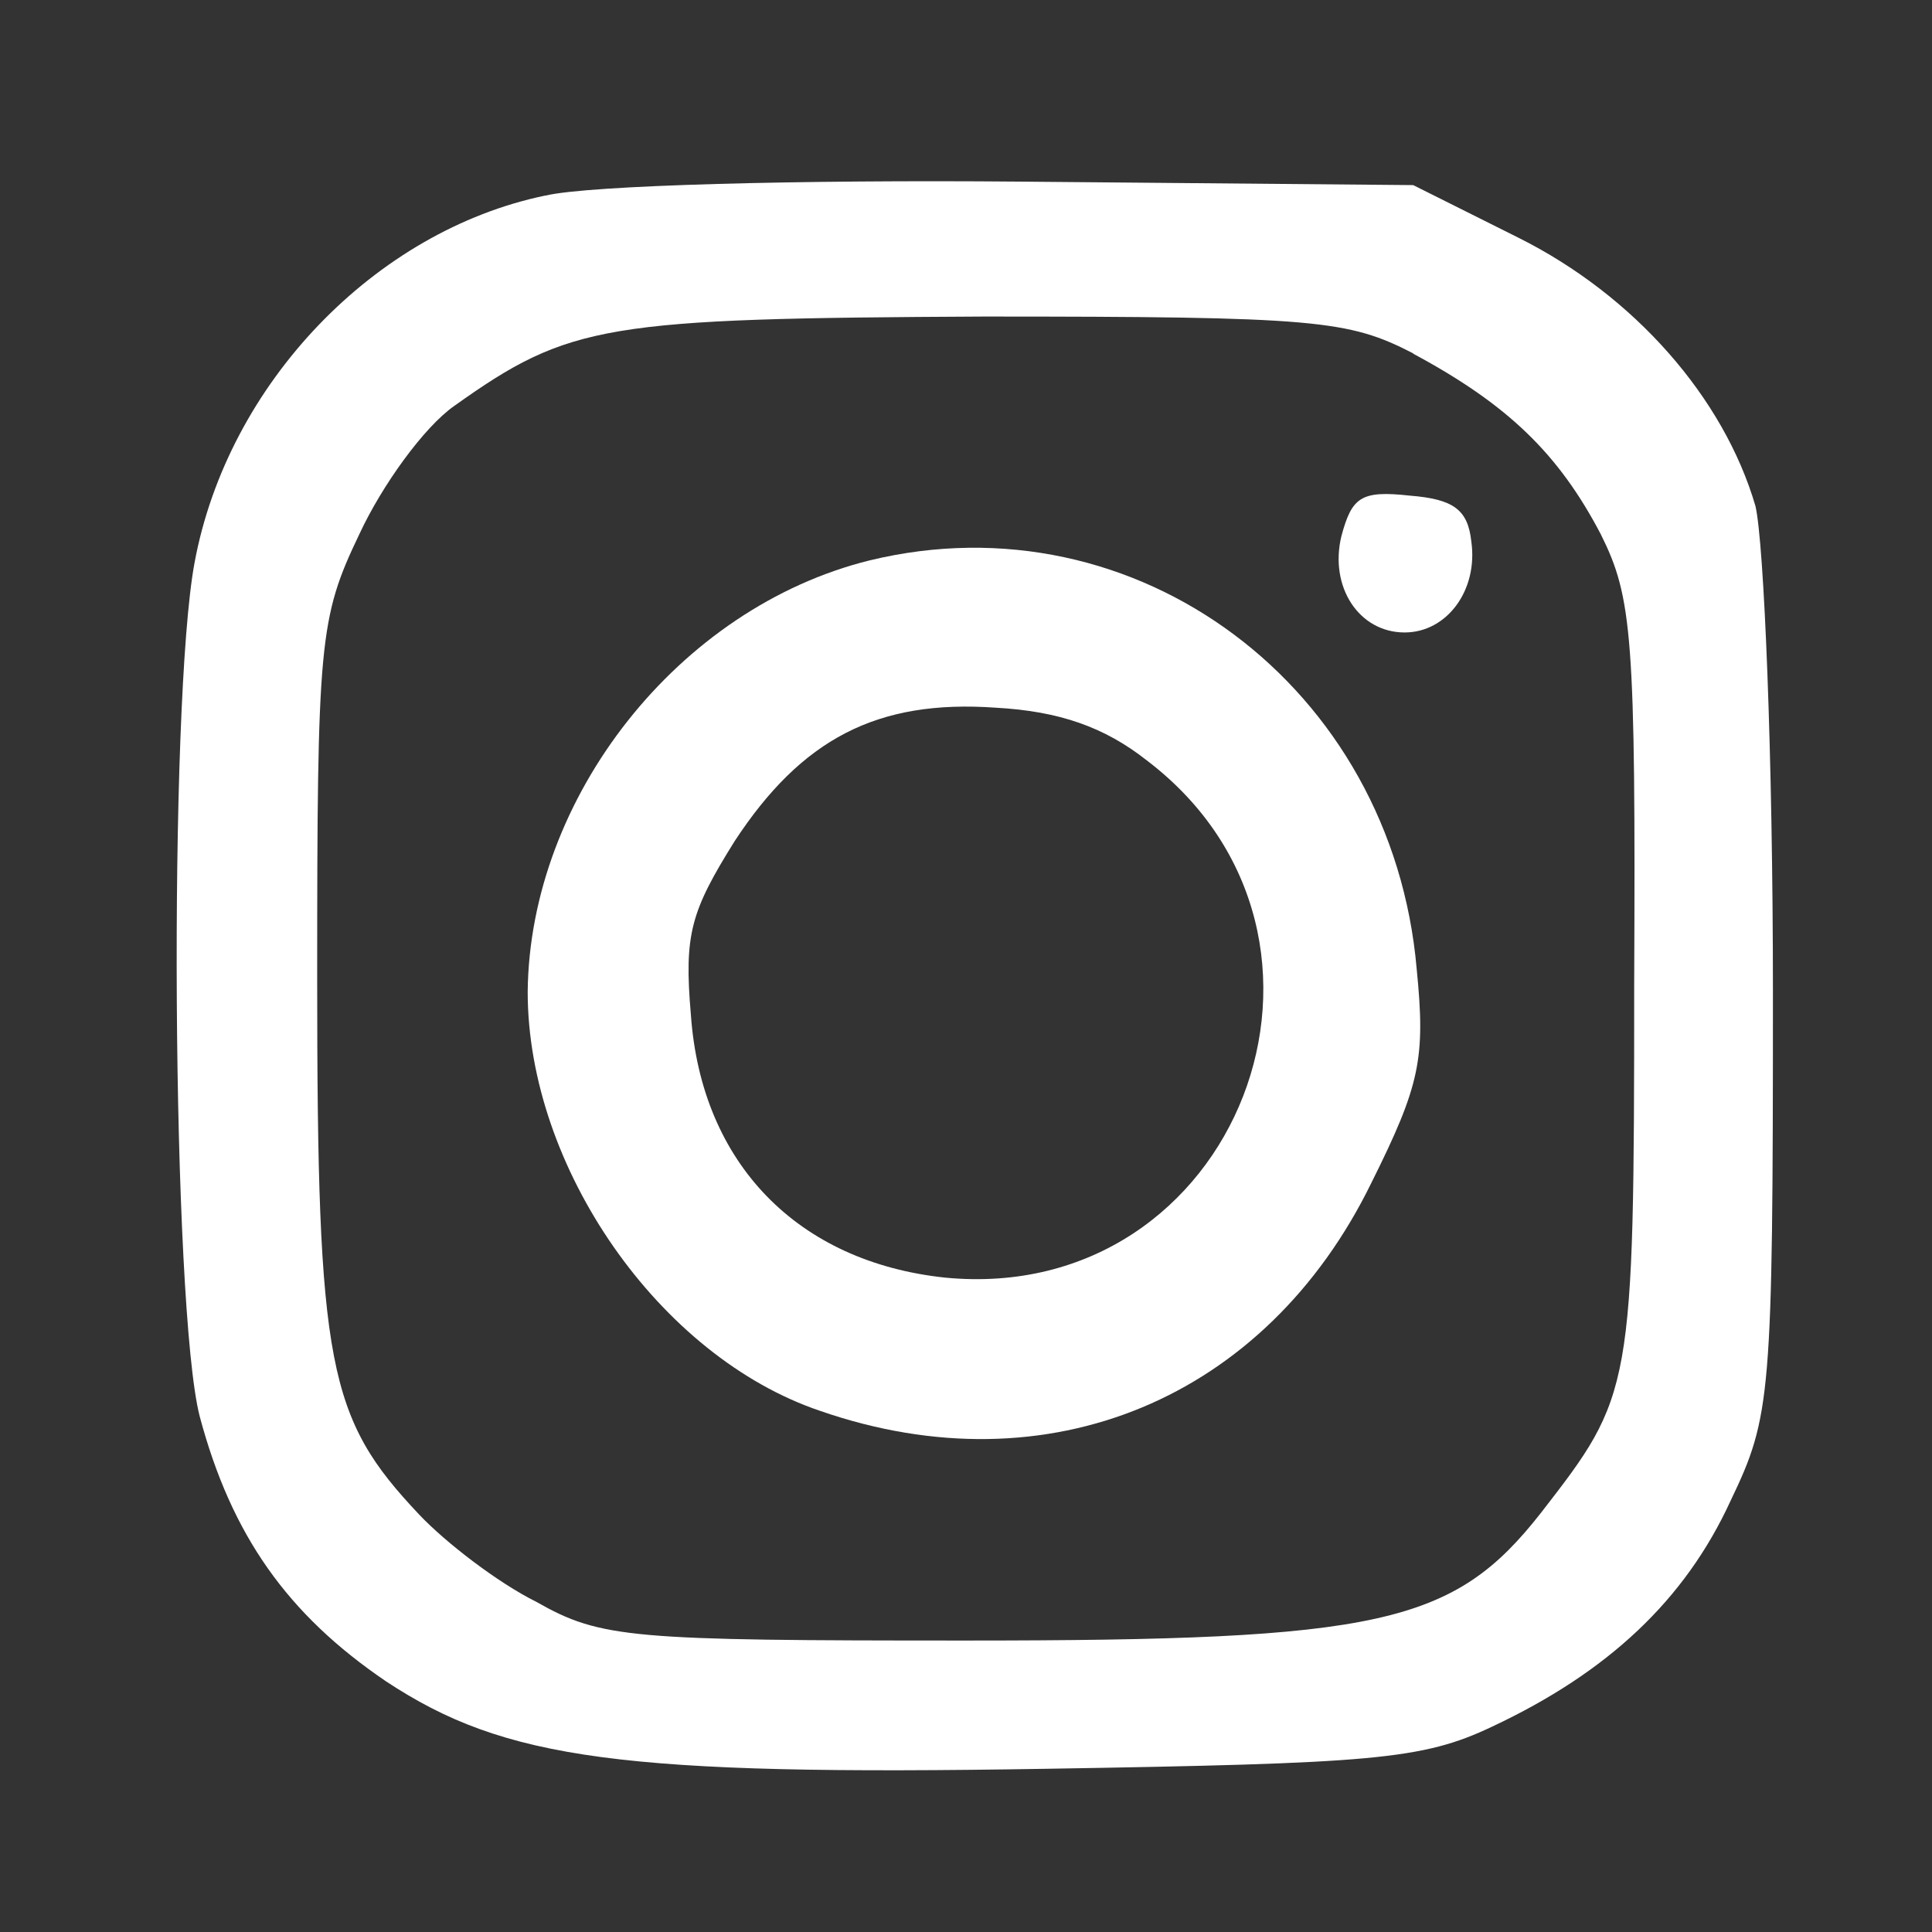
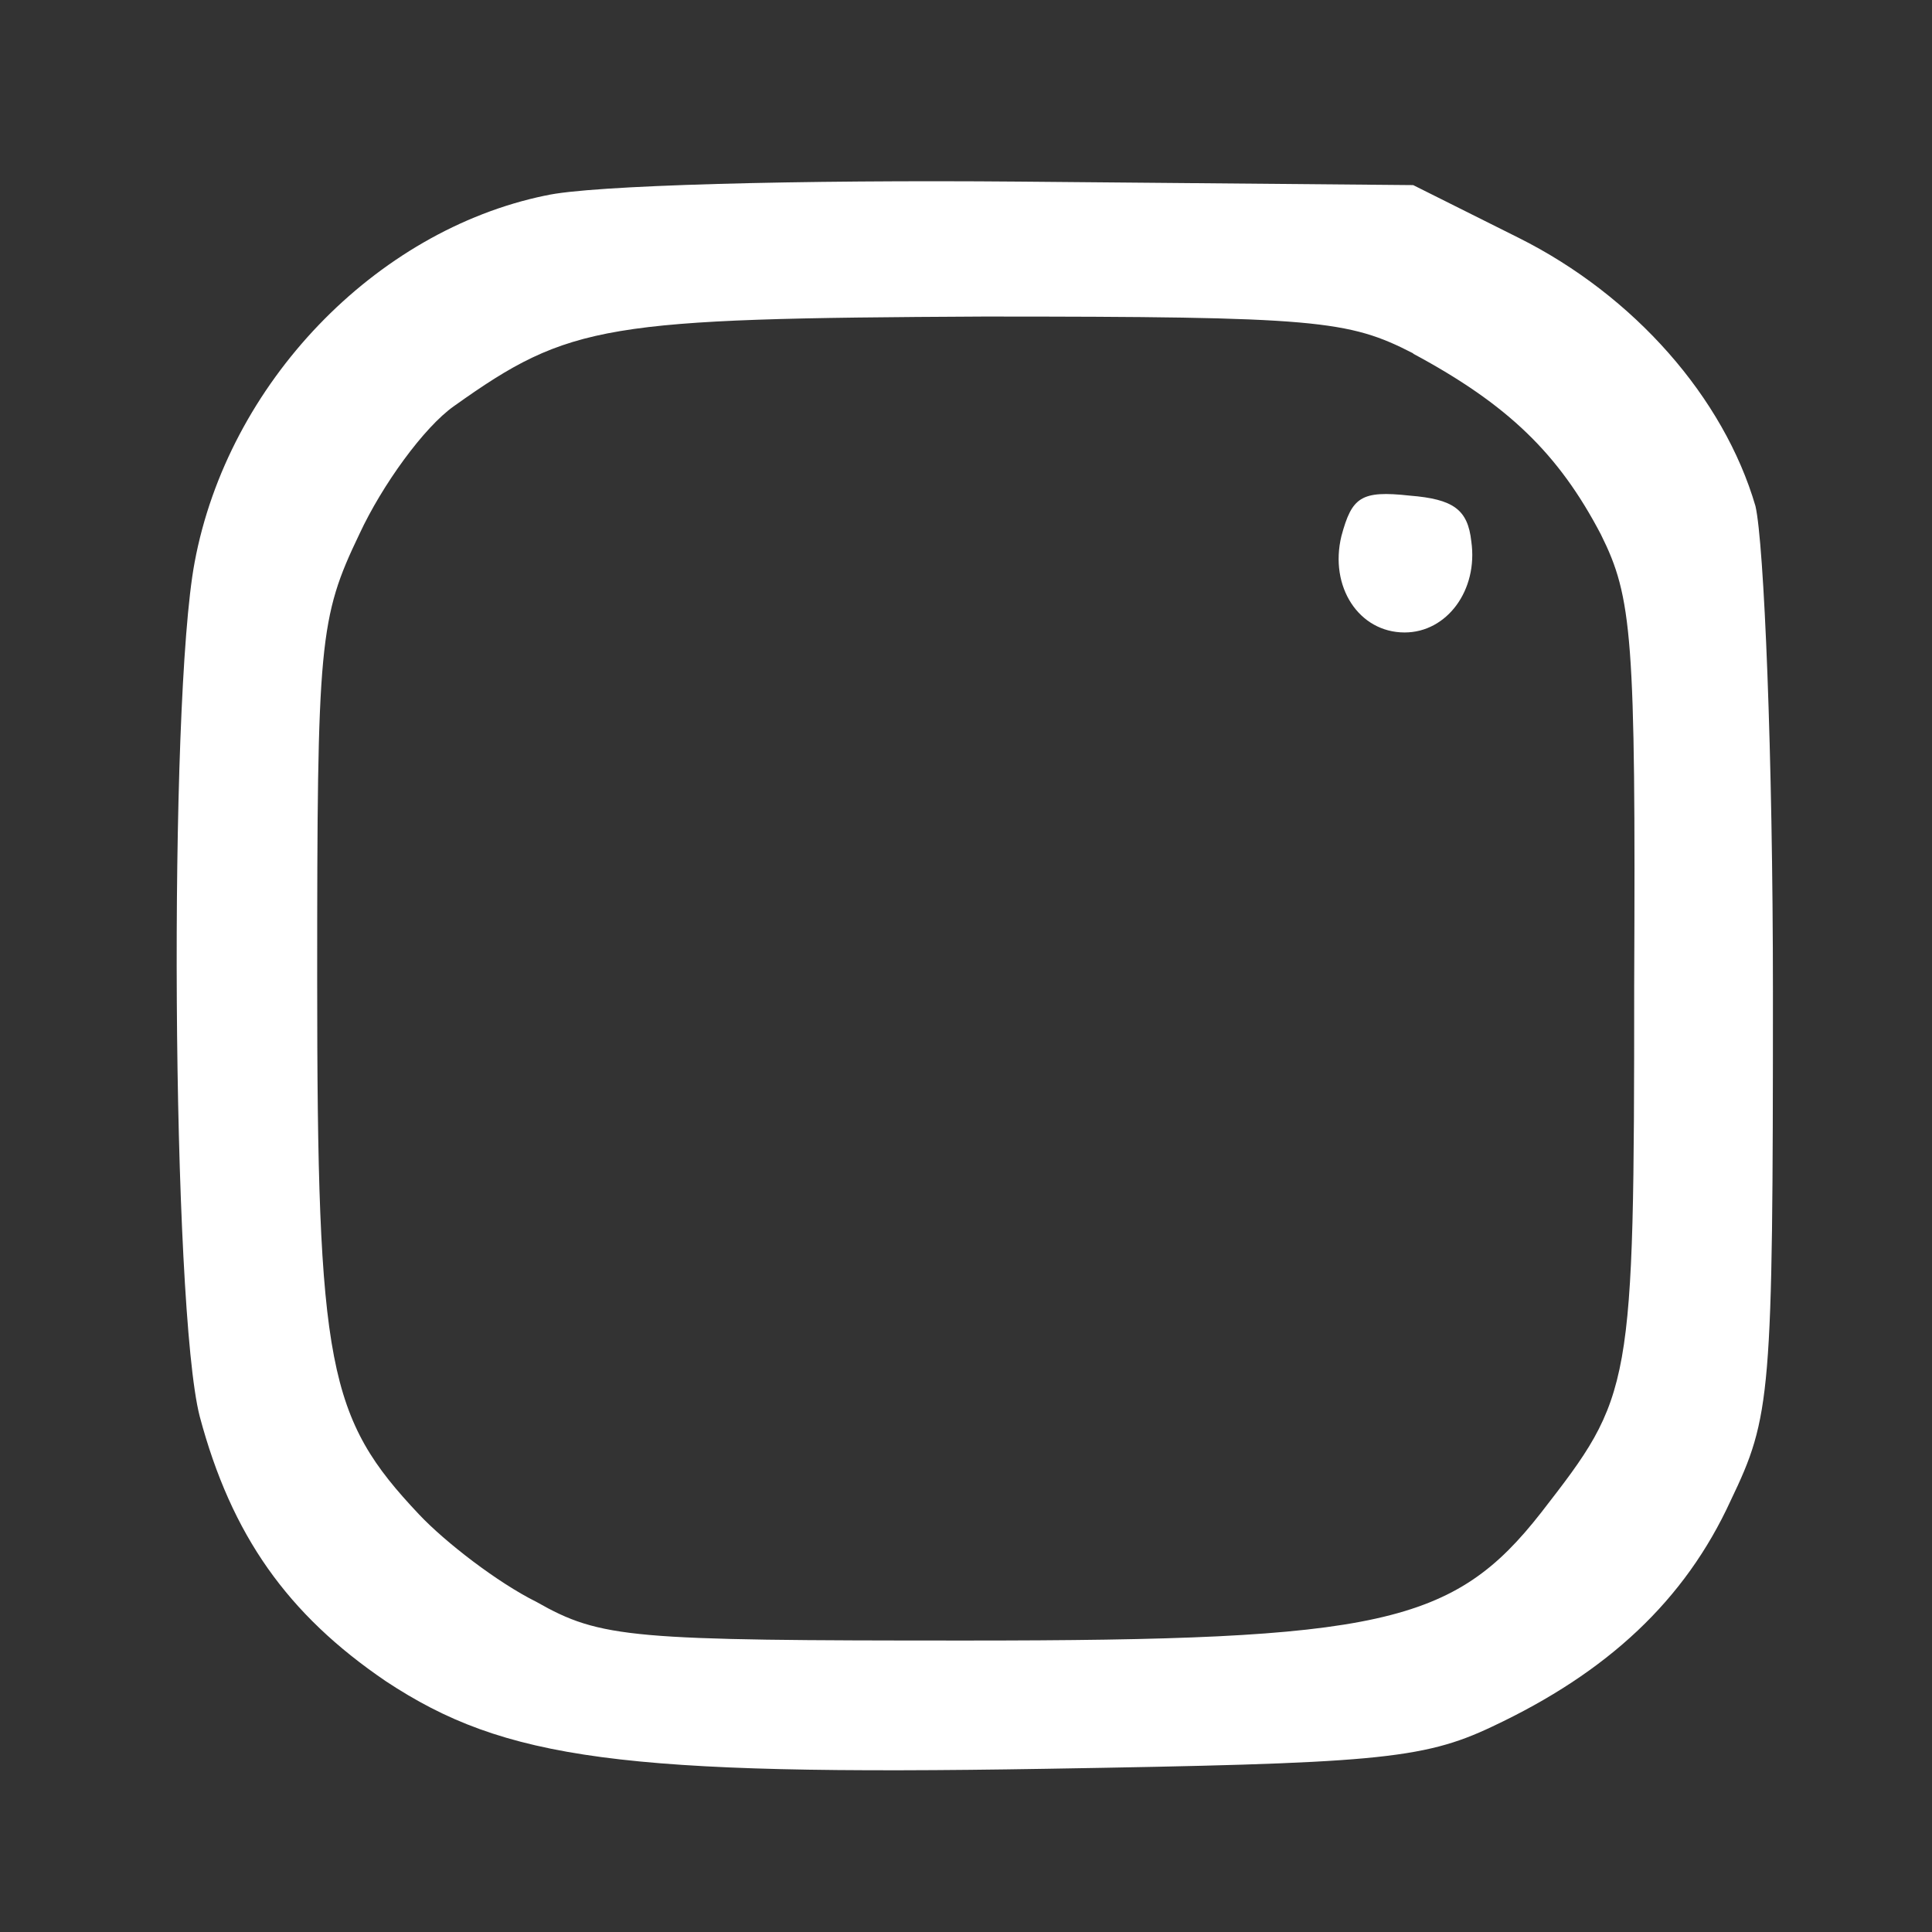
<svg xmlns="http://www.w3.org/2000/svg" width="23" height="23" viewBox="0 0 6.085 6.085" version="1.1" id="svg3887">
  <rect x="0" y="0" width="6.085" height="6.085" fill="#333333" stroke="none" />
  <defs id="defs3884" />
  <path d="M 1.717,0.616 C 1.182,0.727 0.718,1.207 0.613,1.771 0.53,2.213 0.541,4.118 0.629,4.461 0.729,4.836 0.906,5.085 1.215,5.295 1.59,5.543 1.961,5.593 3.292,5.571 4.324,5.554 4.479,5.543 4.7,5.438 5.064,5.267 5.307,5.04 5.451,4.726 5.578,4.461 5.584,4.4 5.584,3.124 c 0,-0.746 -0.028,-1.414 -0.055,-1.53 C 5.429,1.252 5.147,0.931 4.783,0.749 L 4.451,0.583 3.209,0.572 c -0.685,-0.006 -1.353,0.011 -1.491,0.044 z M 4.451,1.114 c 0.298,0.16 0.458,0.315 0.591,0.569 0.099,0.199 0.11,0.32 0.105,1.419 0,1.281 -0.006,1.292 -0.293,1.662 -0.276,0.353 -0.508,0.403 -1.812,0.403 -1.055,0 -1.149,-0.006 -1.353,-0.122 C 1.568,4.985 1.403,4.858 1.32,4.77 1.033,4.466 0.999,4.306 0.999,3.085 c 0,-1.066 0.006,-1.138 0.133,-1.403 0.072,-0.155 0.204,-0.337 0.298,-0.403 0.365,-0.26 0.475,-0.276 1.668,-0.282 1.049,0 1.149,0.011 1.353,0.116 z" id="path6" style="fill:#ffffff;stroke-width:0.006" />
  <path d="M 4.225,1.688 C 4.186,1.848 4.28,1.992 4.424,1.992 c 0.133,0 0.232,-0.133 0.21,-0.287 C 4.623,1.605 4.578,1.572 4.44,1.561 4.286,1.544 4.258,1.566 4.225,1.688 Z" id="path7" style="fill:#ffffff;stroke-width:0.006" />
-   <path d="m 2.739,1.765 c -0.602,0.149 -1.071,0.746 -1.077,1.359 0,0.552 0.414,1.149 0.922,1.32 C 3.303,4.693 3.987,4.405 4.319,3.726 4.473,3.417 4.49,3.334 4.462,3.052 4.385,2.163 3.579,1.561 2.739,1.765 Z M 3.612,2.395 C 4.346,2.953 3.899,4.113 2.977,4.024 2.513,3.975 2.209,3.665 2.176,3.196 c -0.022,-0.254 0,-0.326 0.138,-0.547 0.21,-0.32 0.447,-0.447 0.823,-0.42 0.199,0.011 0.342,0.061 0.475,0.166 z" id="path8" style="fill:#ffffff;stroke-width:0.006" />
</svg>